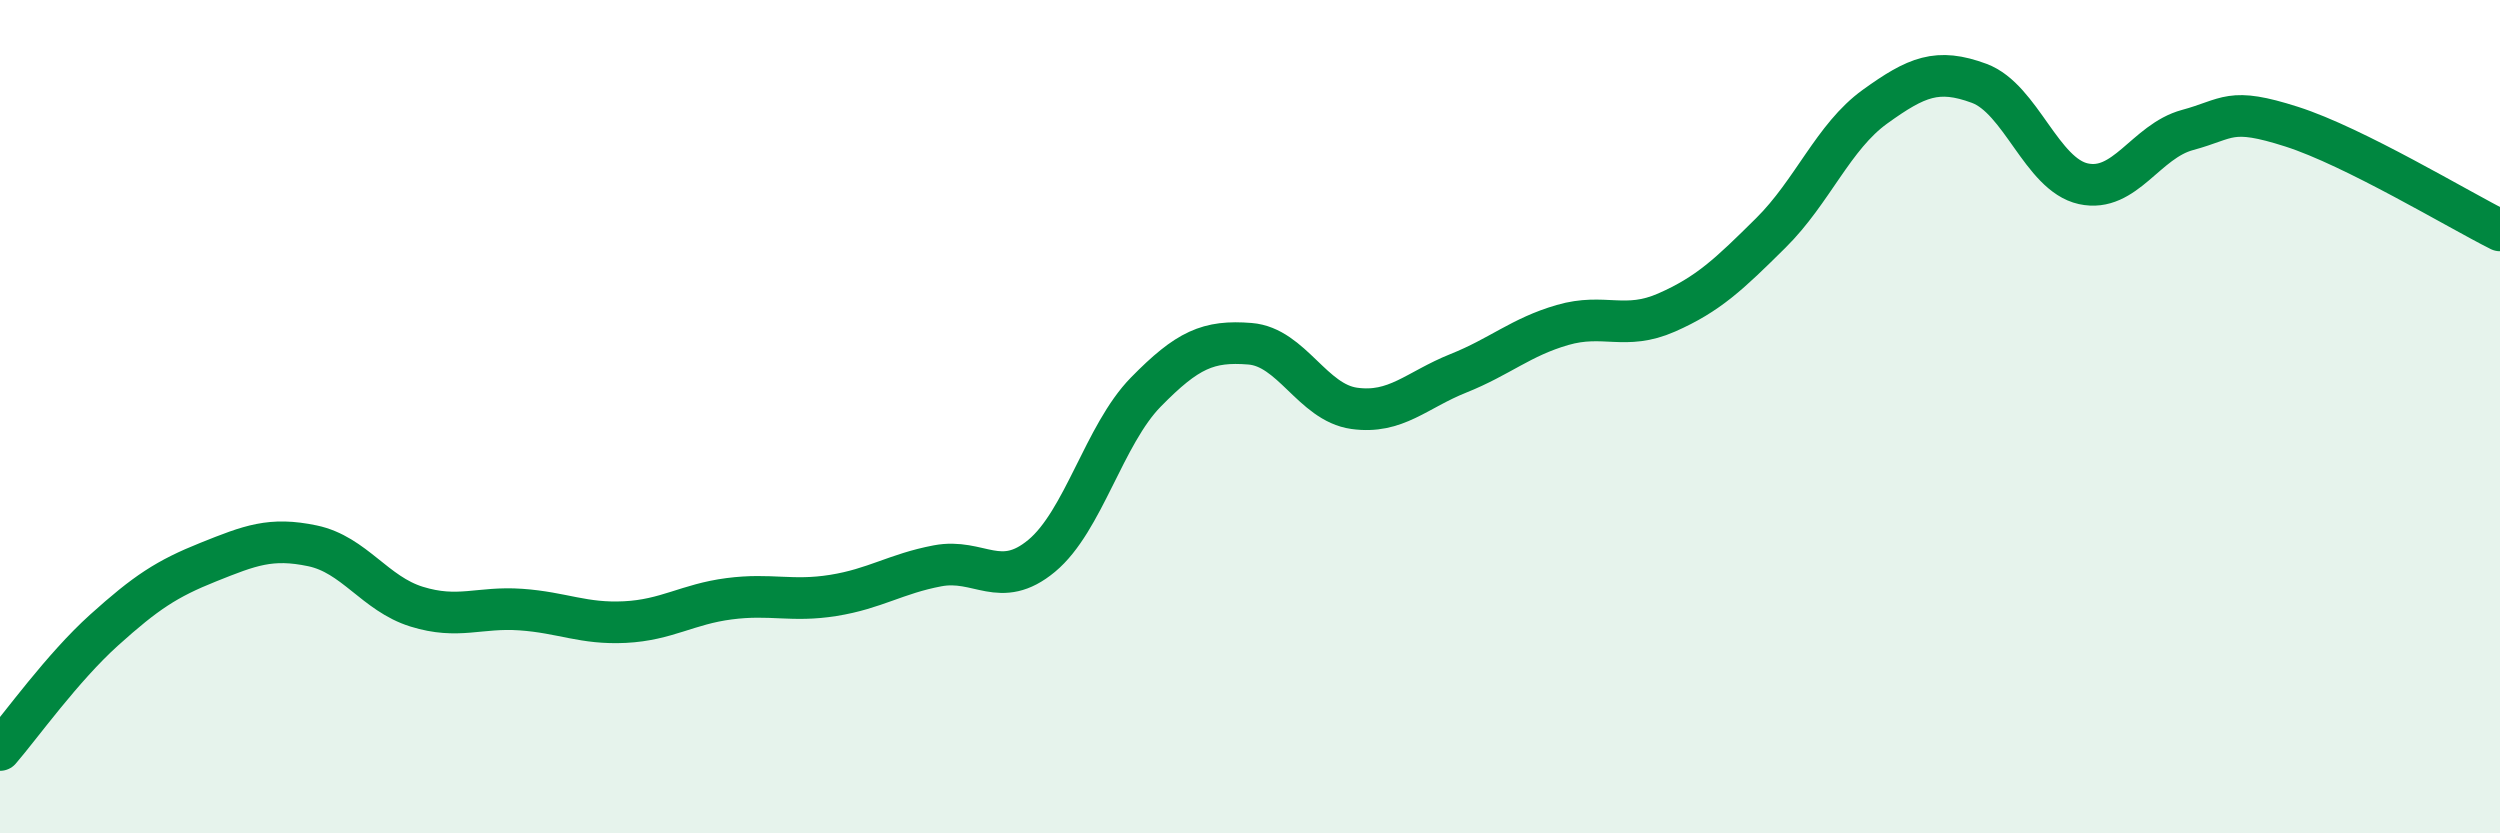
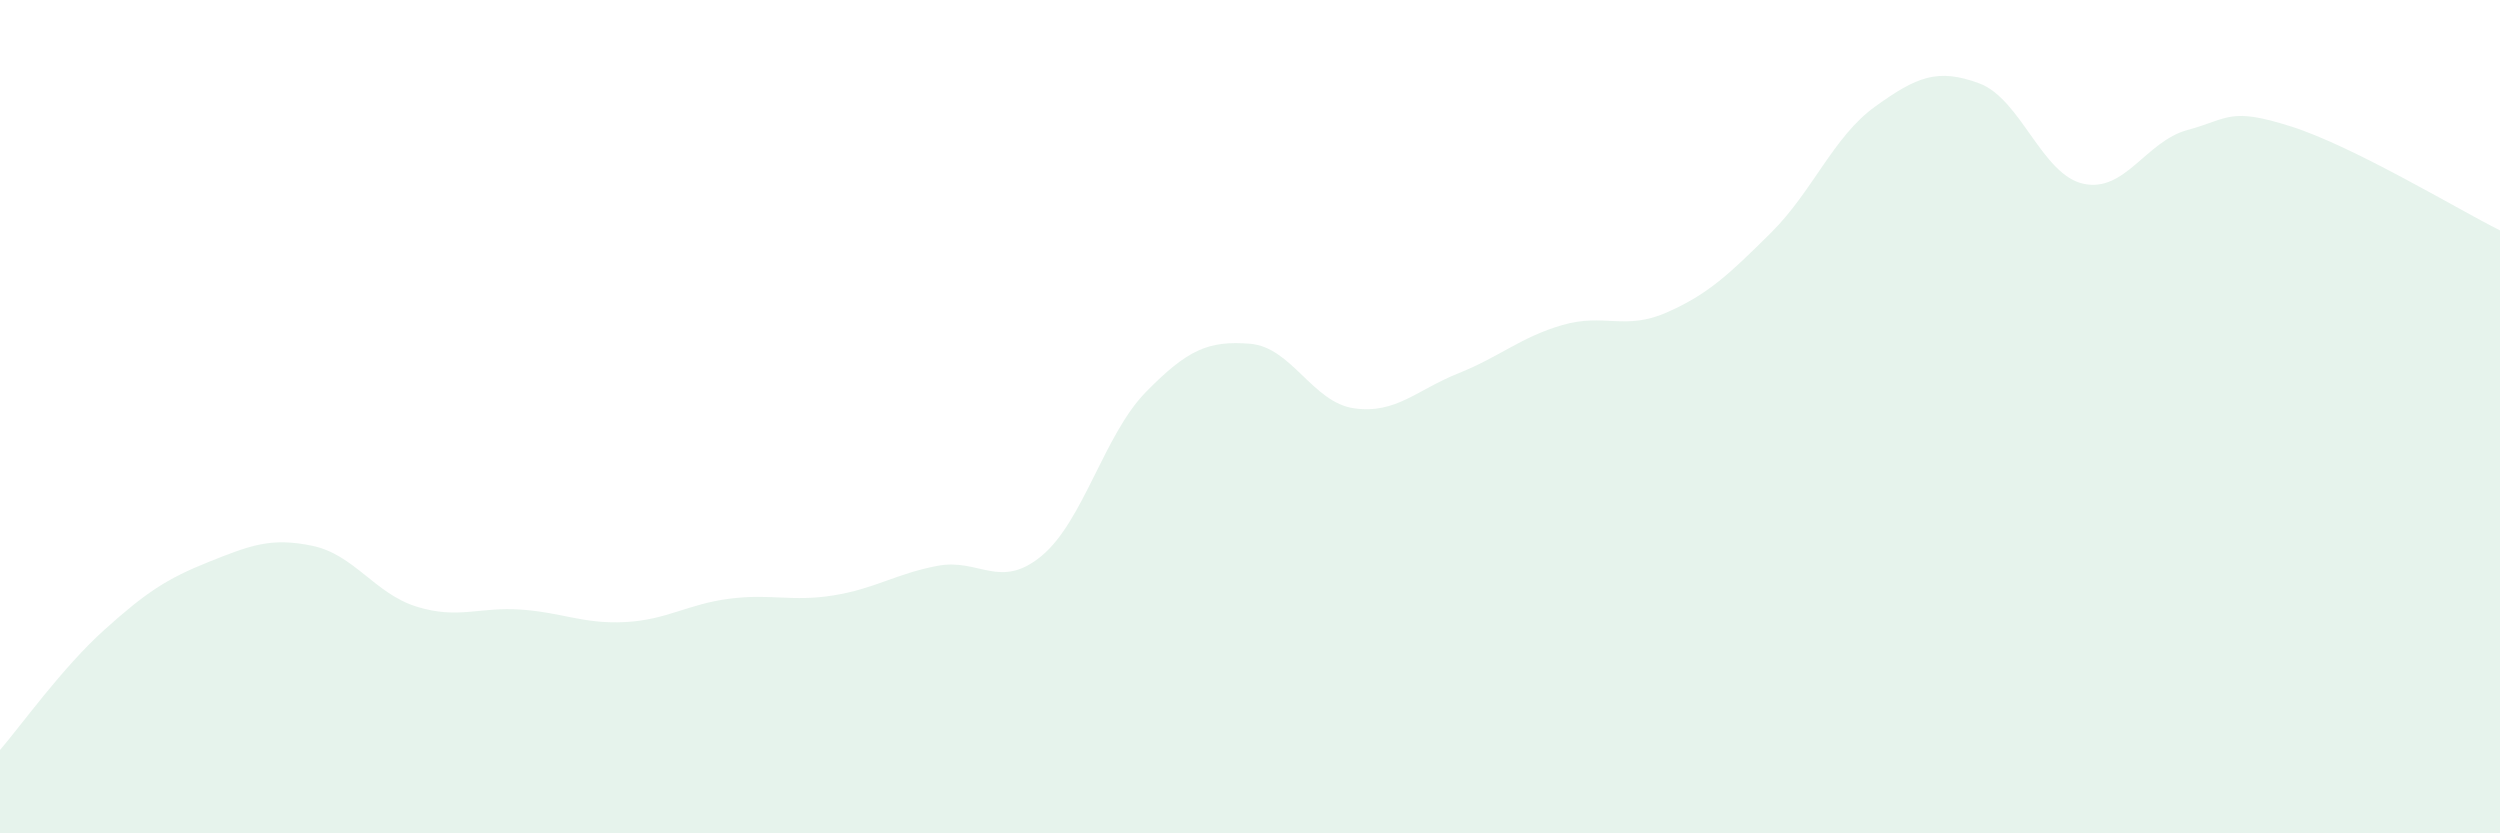
<svg xmlns="http://www.w3.org/2000/svg" width="60" height="20" viewBox="0 0 60 20">
  <path d="M 0,18 C 0.5,17.42 1.5,16.02 2.5,15.12 C 3.5,14.22 4,13.89 5,13.49 C 6,13.09 6.5,12.89 7.5,13.1 C 8.5,13.31 9,14.25 10,14.56 C 11,14.87 11.5,14.56 12.5,14.63 C 13.5,14.7 14,14.98 15,14.93 C 16,14.88 16.5,14.5 17.5,14.37 C 18.5,14.24 19,14.45 20,14.29 C 21,14.13 21.5,13.77 22.5,13.58 C 23.5,13.39 24,14.17 25,13.34 C 26,12.51 26.5,10.43 27.5,9.41 C 28.5,8.39 29,8.17 30,8.25 C 31,8.33 31.5,9.66 32.5,9.8 C 33.5,9.94 34,9.36 35,8.96 C 36,8.56 36.5,8.09 37.5,7.8 C 38.5,7.51 39,7.94 40,7.5 C 41,7.06 41.5,6.58 42.5,5.59 C 43.5,4.6 44,3.28 45,2.56 C 46,1.84 46.5,1.63 47.5,2 C 48.5,2.37 49,4.19 50,4.41 C 51,4.63 51.5,3.39 52.5,3.12 C 53.5,2.85 53.5,2.56 55,3.04 C 56.5,3.52 59,5.03 60,5.53L60 20L0 20Z" fill="#008740" opacity="0.1" stroke-linecap="round" stroke-linejoin="round" />
-   <path d="M 0,18 C 0.5,17.42 1.5,16.02 2.5,15.12 C 3.5,14.22 4,13.89 5,13.49 C 6,13.09 6.5,12.89 7.5,13.1 C 8.5,13.31 9,14.25 10,14.56 C 11,14.87 11.5,14.56 12.5,14.63 C 13.5,14.7 14,14.98 15,14.93 C 16,14.88 16.5,14.5 17.5,14.37 C 18.5,14.24 19,14.45 20,14.29 C 21,14.13 21.5,13.77 22.5,13.58 C 23.5,13.39 24,14.17 25,13.34 C 26,12.51 26.5,10.43 27.5,9.41 C 28.5,8.39 29,8.17 30,8.25 C 31,8.33 31.5,9.66 32.5,9.8 C 33.5,9.94 34,9.36 35,8.96 C 36,8.56 36.5,8.09 37.5,7.8 C 38.5,7.51 39,7.94 40,7.5 C 41,7.06 41.5,6.58 42.5,5.59 C 43.5,4.6 44,3.28 45,2.56 C 46,1.84 46.5,1.63 47.5,2 C 48.5,2.37 49,4.19 50,4.41 C 51,4.63 51.5,3.39 52.5,3.12 C 53.5,2.85 53.5,2.56 55,3.04 C 56.5,3.52 59,5.03 60,5.53" stroke="#008740" stroke-width="1" fill="none" stroke-linecap="round" stroke-linejoin="round" />
</svg>